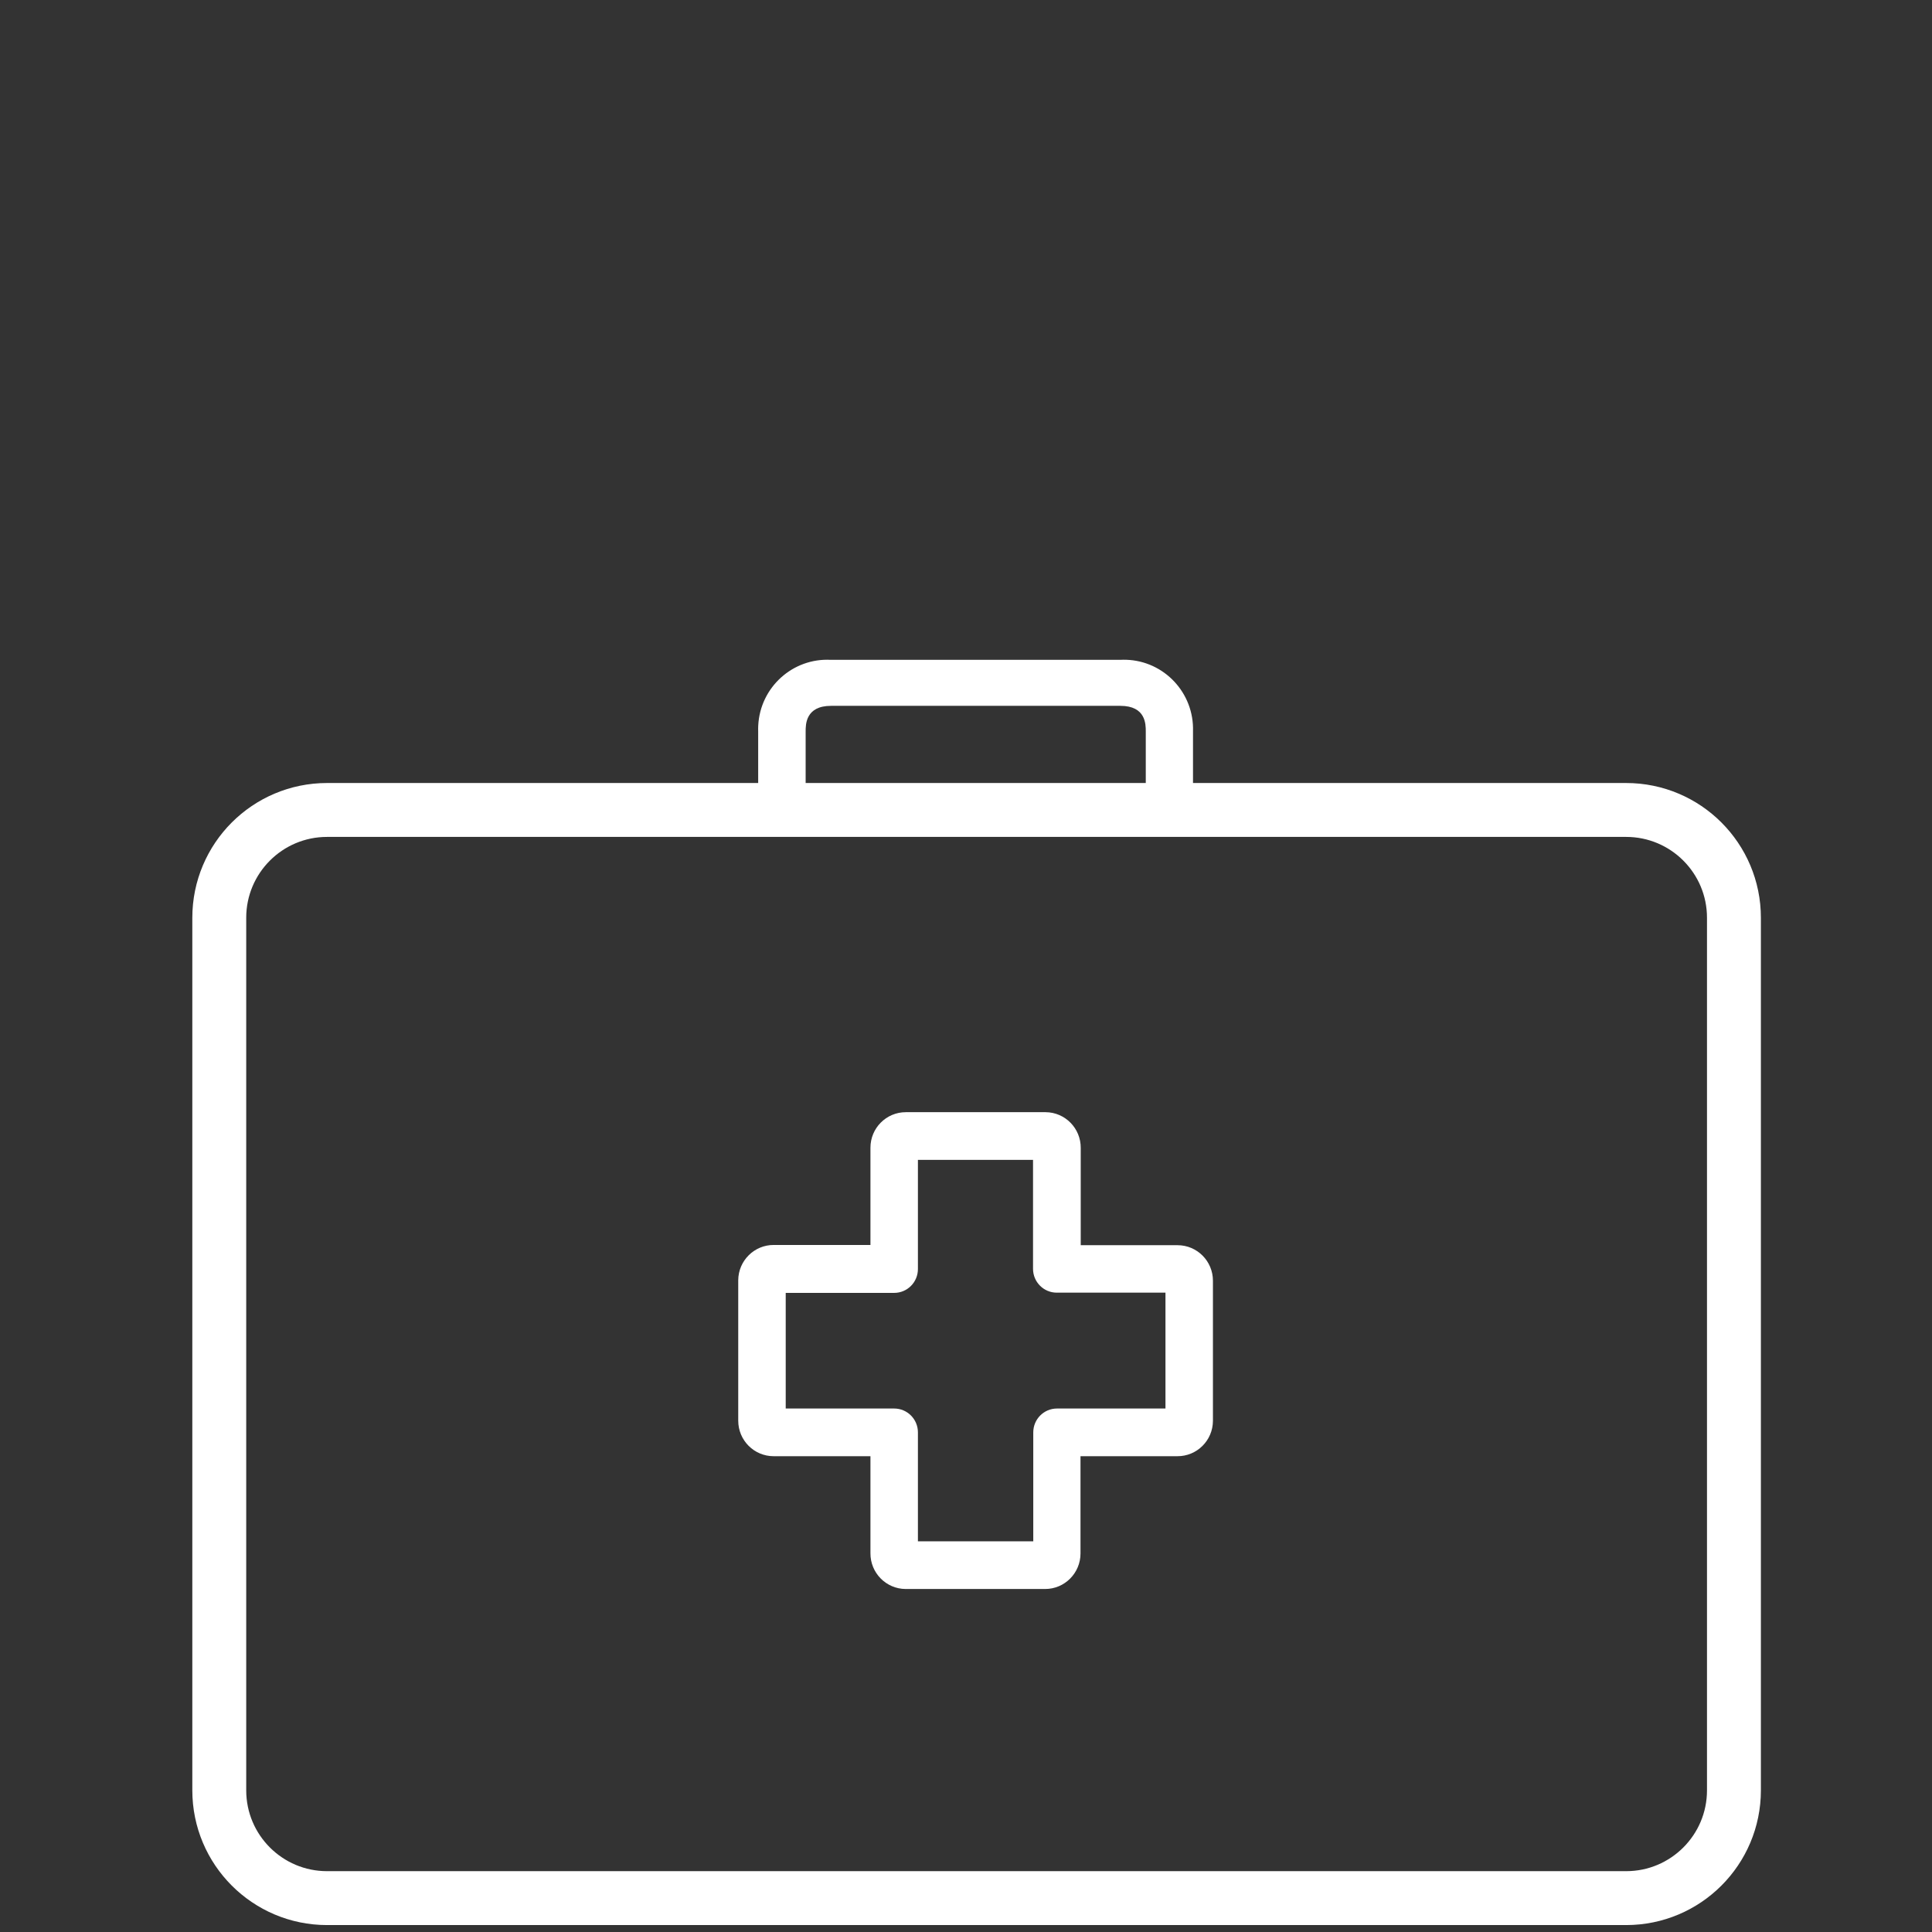
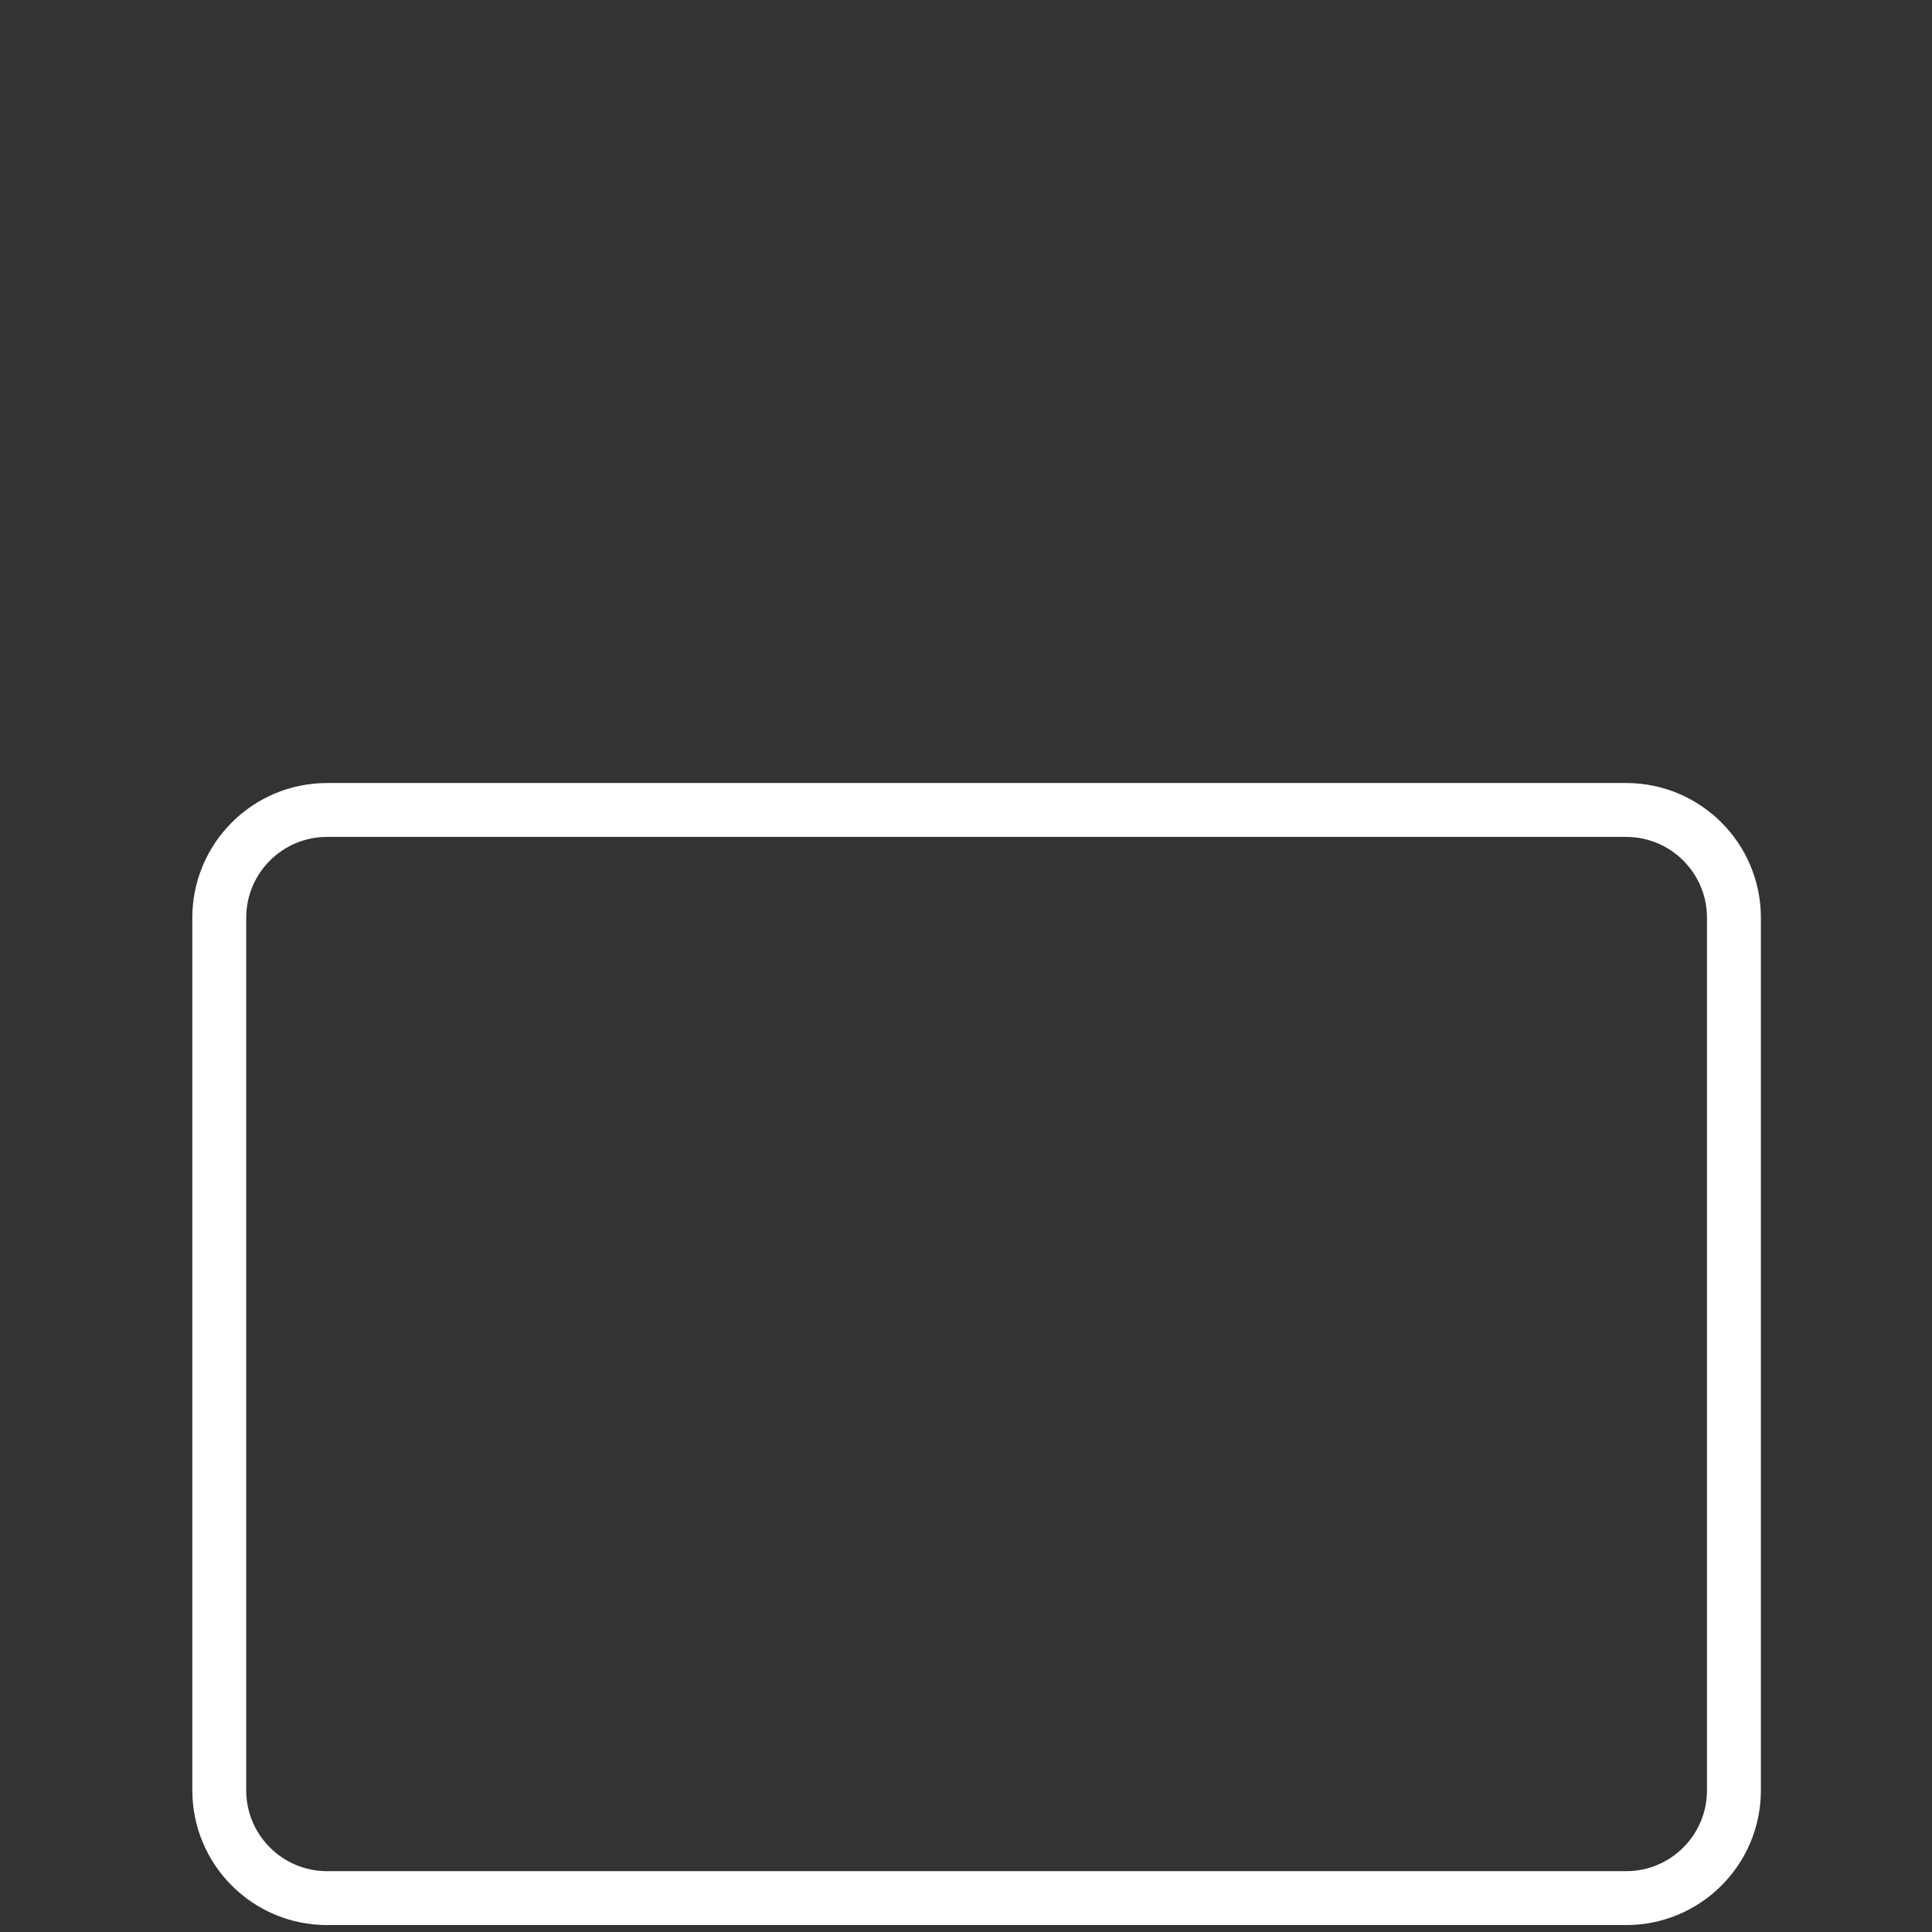
<svg xmlns="http://www.w3.org/2000/svg" xmlns:ns1="http://sodipodi.sourceforge.net/DTD/sodipodi-0.dtd" xmlns:ns2="http://www.inkscape.org/namespaces/inkscape" width="200" height="200" version="1.1" id="svg4" ns1:docname="5.svg" ns2:version="0.92.3 (2405546, 2018-03-11)">
  <rect width="100%" height="100%" fill="#333333" stroke="none" />
  <defs id="defs8" />
  <ns1:namedview pagecolor="#ffffff" bordercolor="#666666" borderopacity="1" objecttolerance="10" gridtolerance="10" guidetolerance="10" ns2:pageopacity="0" ns2:pageshadow="2" ns2:window-width="1920" ns2:window-height="1017" id="namedview6" showgrid="false" units="px" ns2:zoom="1.9857853" ns2:cx="108.7092" ns2:cy="67.640216" ns2:window-x="-8" ns2:window-y="1103" ns2:window-maximized="1" ns2:current-layer="svg4" />
  <g id="g4616" transform="matrix(1.116,0,0,1.116,19.525,67.665)">
    <path id="path4599" d="m 12.844,14.5 h 120.5 c 5.523,0 10,4.477 10,10 v 80.937 c 0,5.523 -4.477,10 -10,10 h -120.5 c -5.523,0 -10,-4.477 -10,-10 V 24.5 c 0,-5.523 4.477,-10 10,-10 z" ns2:connector-curvature="0" style="fill:none;fill-rule:evenodd;stroke:#ffffff;stroke-width:5px;stroke-linecap:butt;stroke-linejoin:miter" />
-     <path id="path4601" d="M 93.167,14.992 V 7.208 C 93.281,3.656 90.507,0.683 86.97,0.568 86.79,0.562 86.61,0.564 86.43,0.574 H 59.57 C 56.036,0.389 53.022,3.116 52.838,6.665 52.829,6.846 52.827,7.027 52.833,7.208 v 7.74 m 4.403,-7.74 c 0,-0.641 0,-2.366 2.356,-2.366 H 86.43 c 2.356,0 2.356,1.703 2.356,2.366 v 7.74 h -31.55 z" ns2:connector-curvature="0" style="fill:#ffffff;fill-rule:evenodd" />
-     <path id="path4603" d="m 91.714,54.873 h -8.961 v -9.022 c 0.012,-1.819 -1.446,-3.305 -3.258,-3.317 -0.007,0 -0.015,0 -0.022,0 H 66.527 c -1.812,0 -3.28,1.475 -3.28,3.295 v 9.022 h -8.961 c -1.812,-0.012 -3.29,1.454 -3.303,3.274 0,0.014 0,0.029 0,0.044 V 71.15 c 0,1.82 1.469,3.295 3.281,3.295 v 0 h 8.983 v 9 c -0.012,1.82 1.446,3.305 3.258,3.318 0.007,0 0.015,0 0.022,0 h 12.924 c 1.811,0 3.28,-1.476 3.28,-3.295 v 0 -9.023 h 8.983 c 1.812,0.012 3.29,-1.453 3.302,-3.273 0,-0.007 0,-0.015 0,-0.022 V 58.169 c 0,-1.82 -1.468,-3.296 -3.28,-3.296 -0.007,0 -0.015,0 -0.022,0 z M 90.613,70.022 H 80.552 c -1.216,0 -2.202,0.99 -2.202,2.212 V 82.34 H 67.65 V 72.234 c 0,-1.222 -0.986,-2.212 -2.202,-2.212 H 55.387 V 59.296 h 10.061 c 1.216,0 2.202,-0.989 2.202,-2.211 V 46.957 h 10.678 v 10.106 c 0,1.222 0.986,2.212 2.202,2.212 h 10.083 z" ns2:connector-curvature="0" style="fill:#ffffff;fill-rule:evenodd" />
  </g>
</svg>